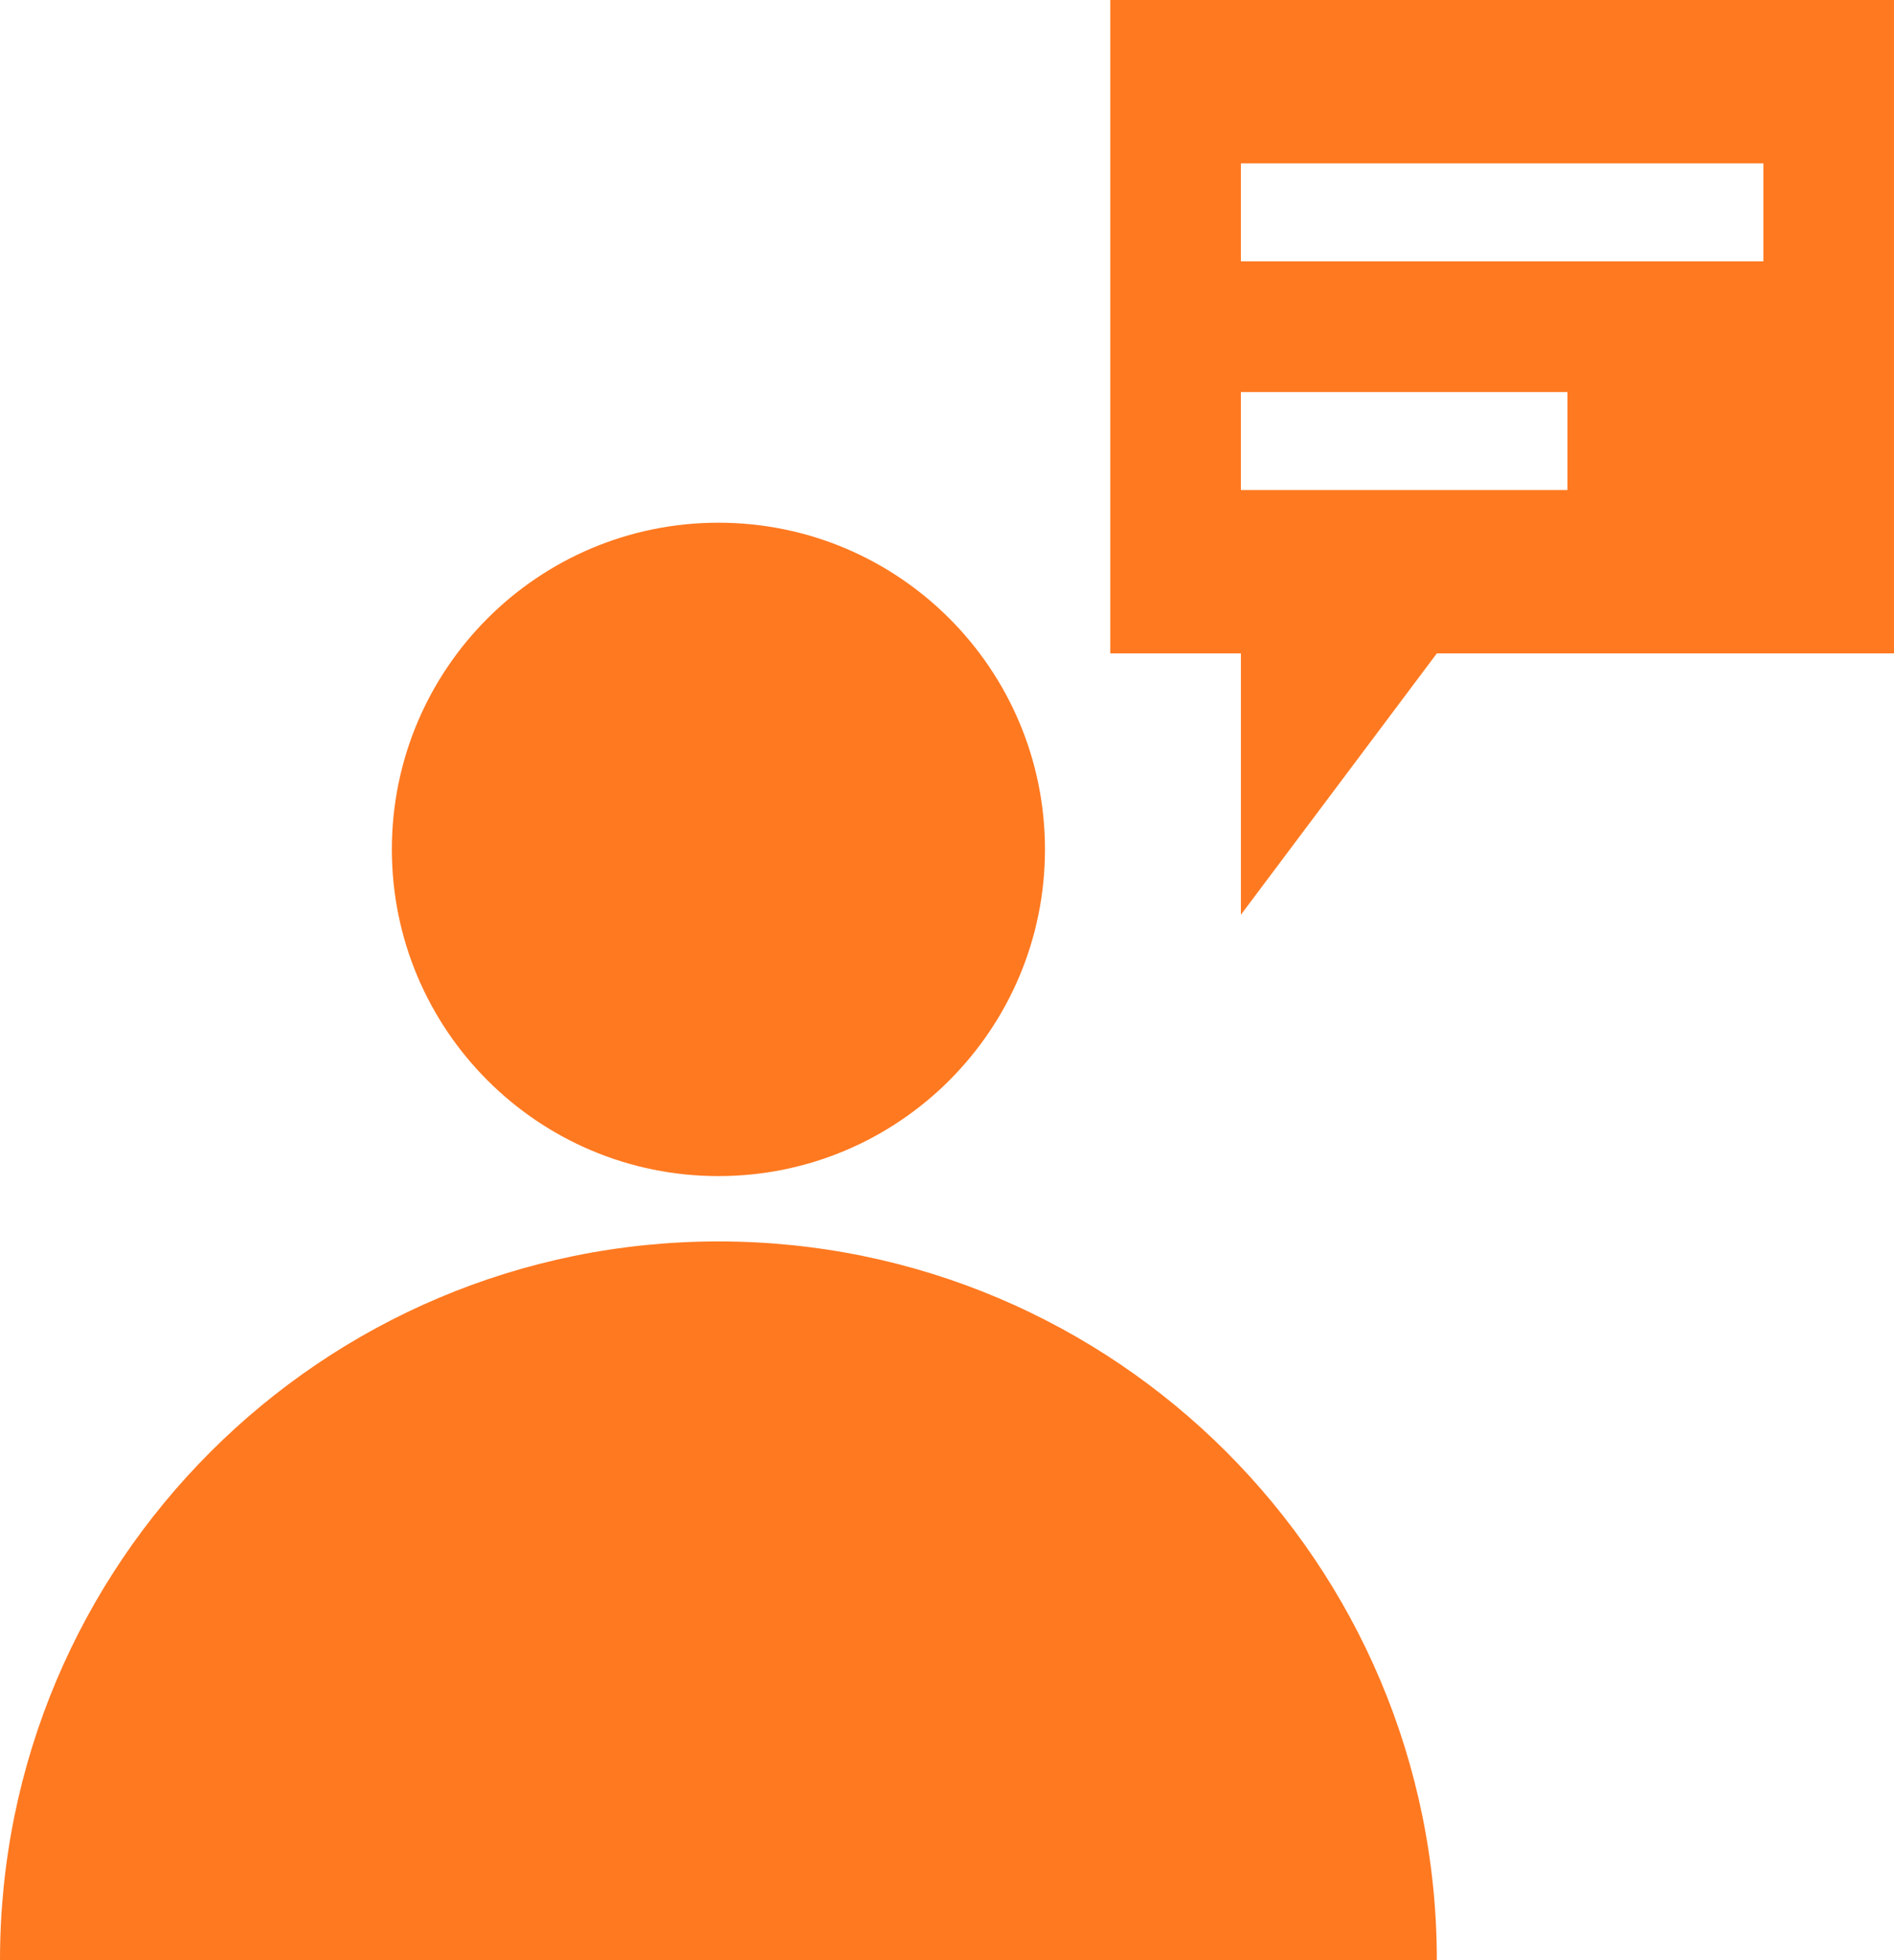
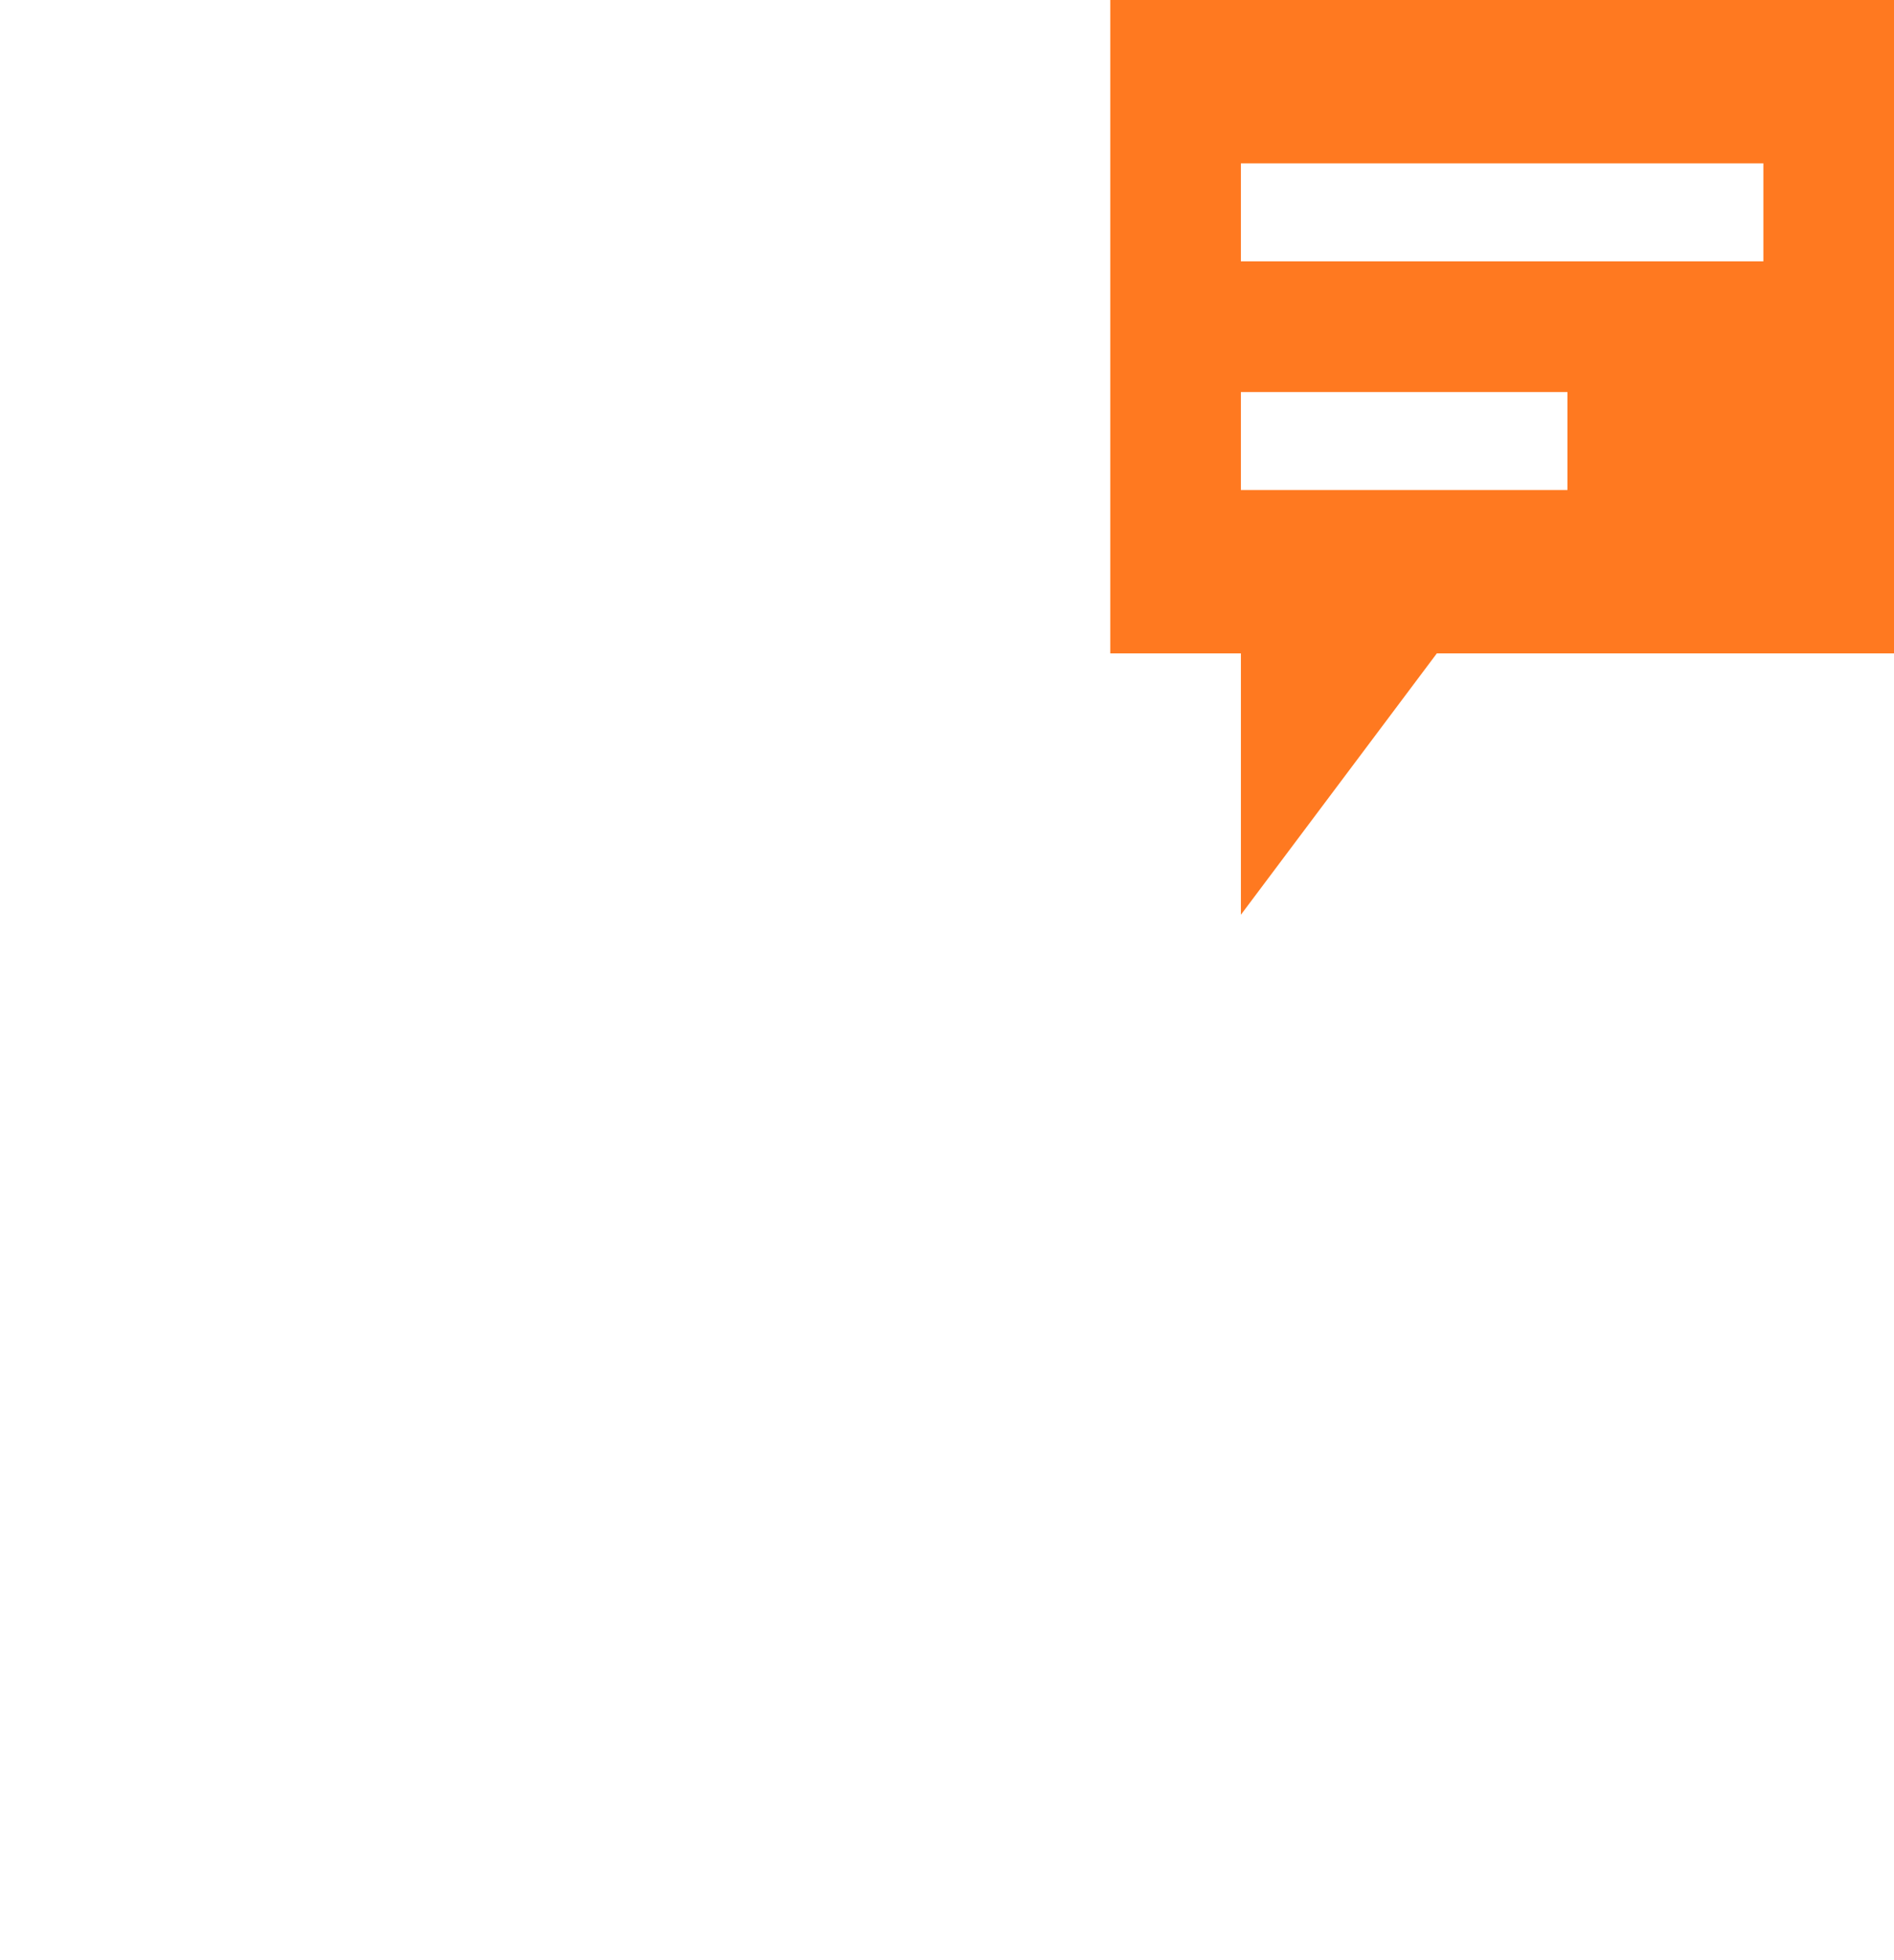
<svg xmlns="http://www.w3.org/2000/svg" width="29" height="30" viewBox="0 0 29 30" fill="none">
-   <path d="M11 19C17.075 19 22 23.925 22 30H0C0 23.925 4.925 19 11 19Z" fill="#FF7920" />
-   <path d="M11 8C13.761 8 16 10.239 16 13C16 15.761 13.761 18 11 18C8.239 18 6 15.761 6 13C6 10.239 8.239 8 11 8Z" fill="#FF7920" />
  <path fill-rule="evenodd" clip-rule="evenodd" d="M29 10H22L19 14V10H17V0H29V10ZM19 7.5H24V6H19V7.5ZM19 4H27V2.5H19V4Z" fill="#FF7920" />
</svg>